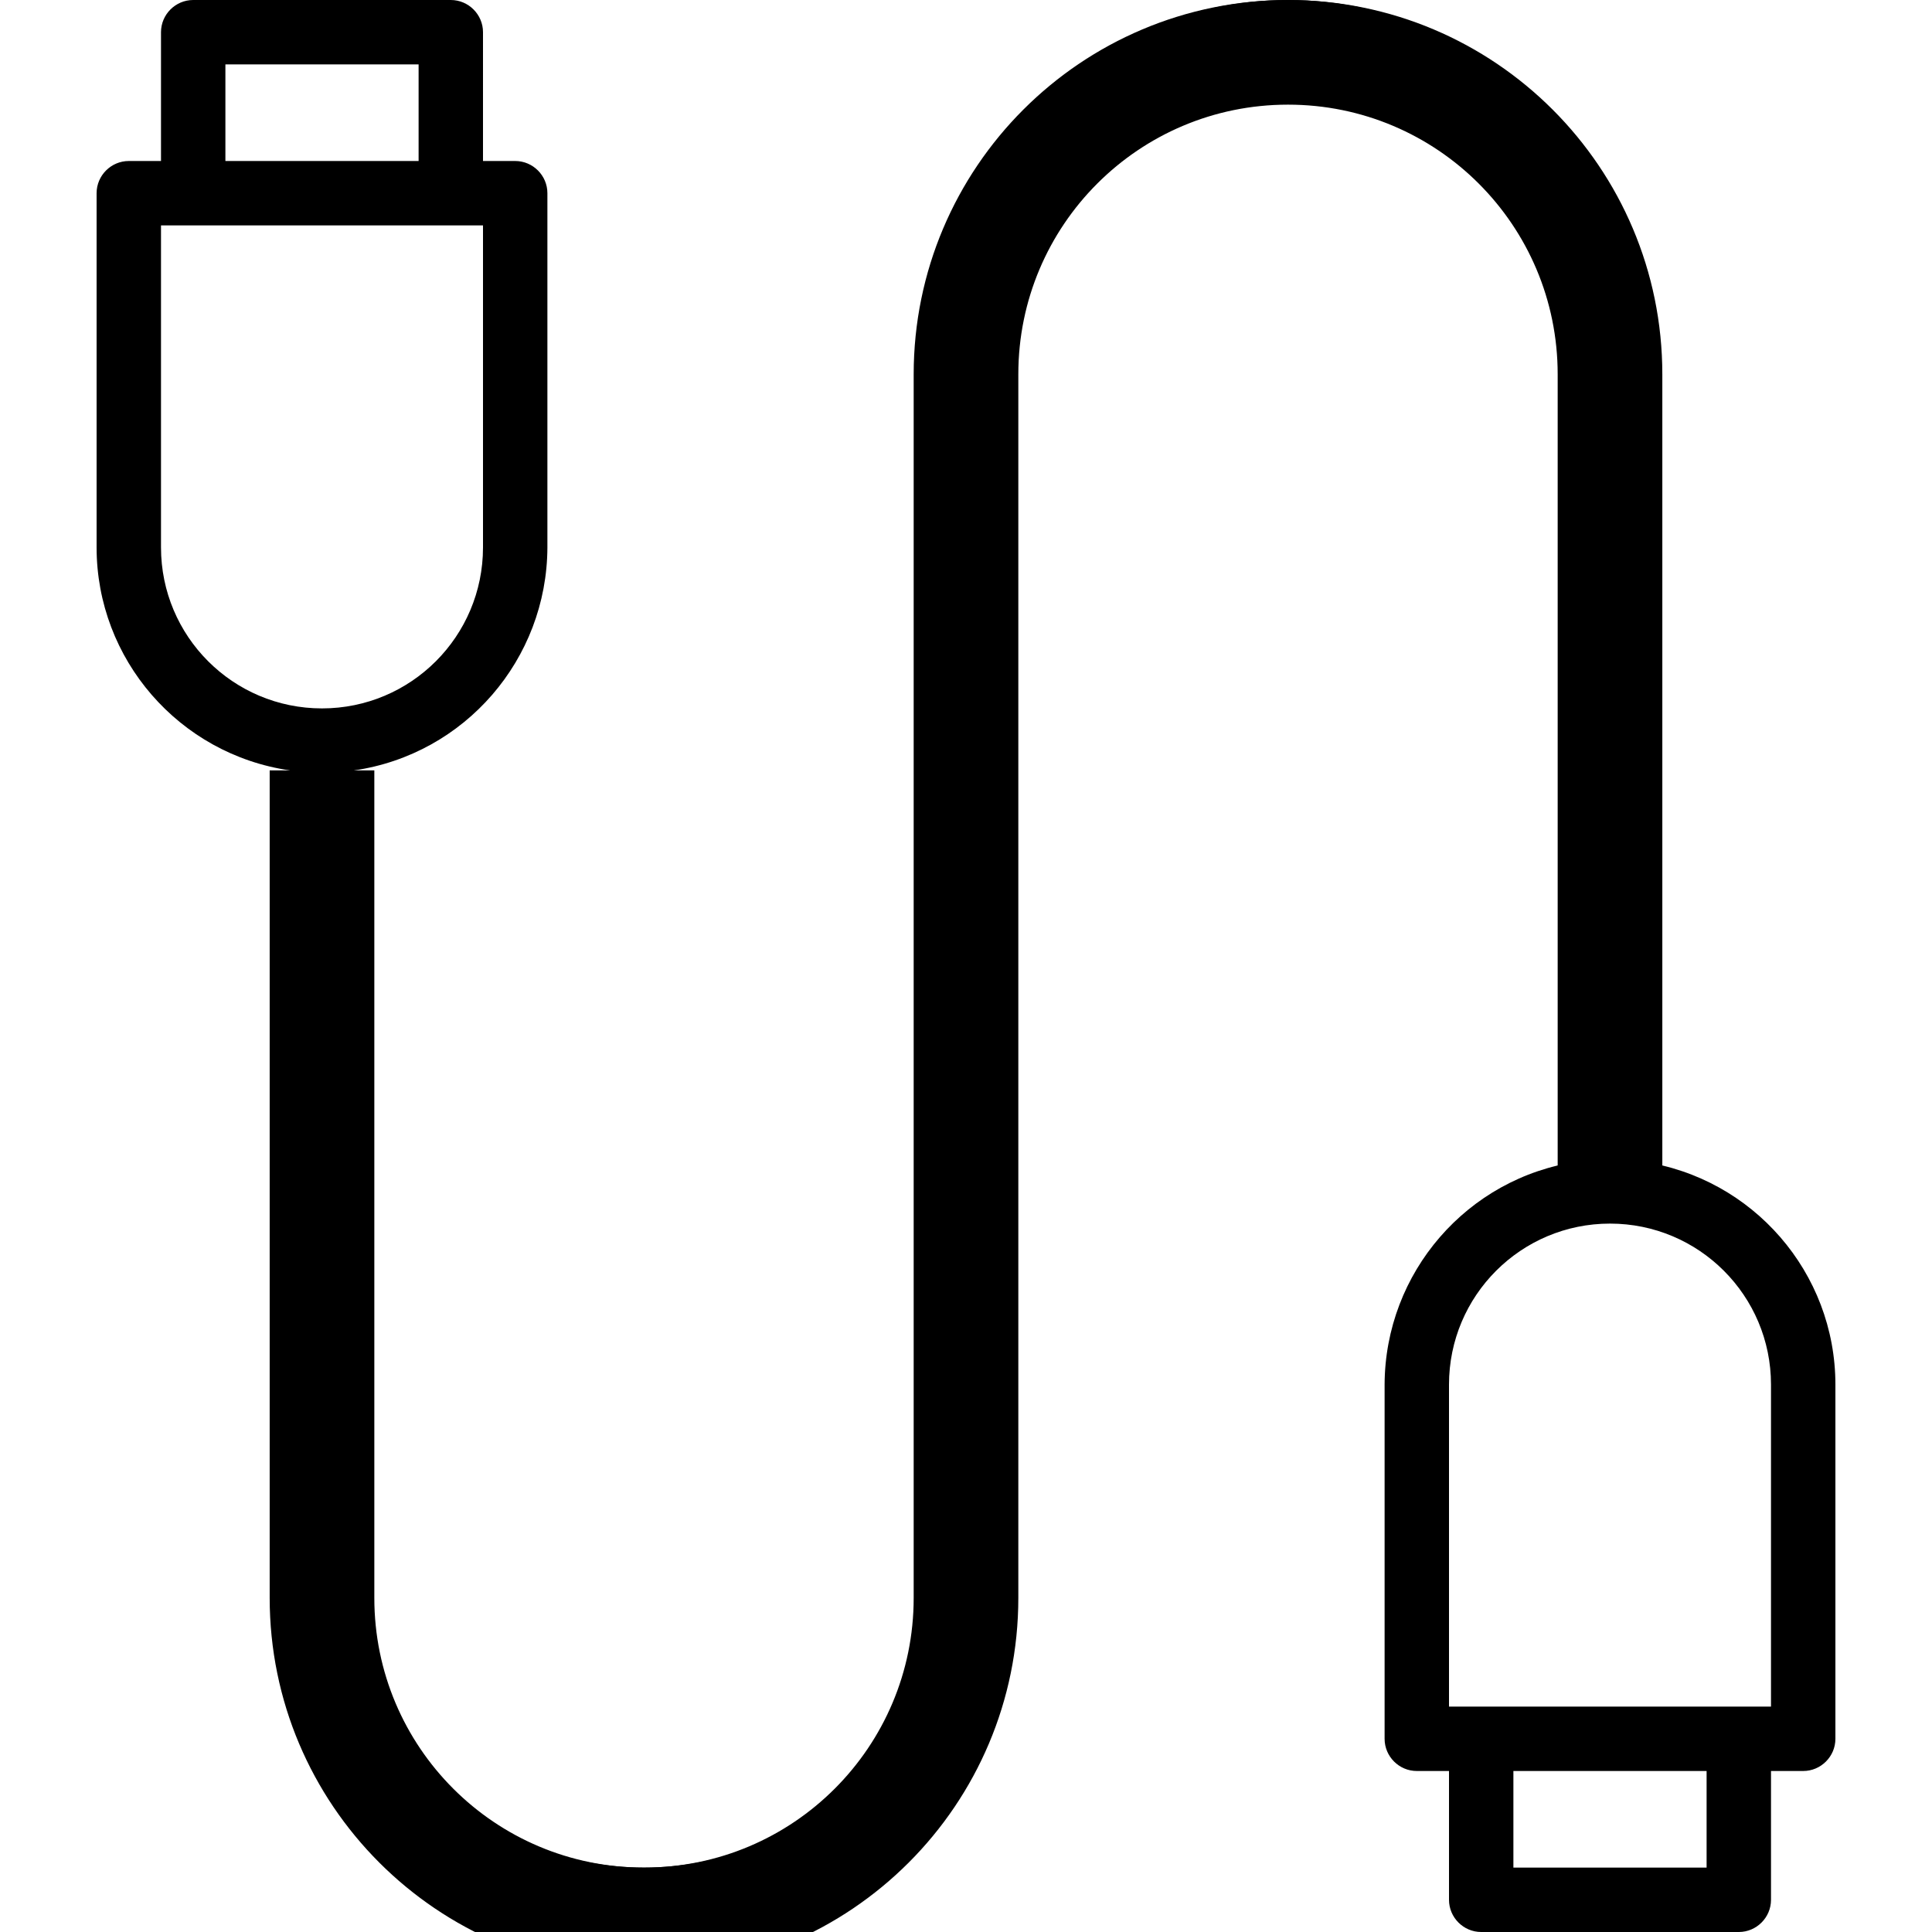
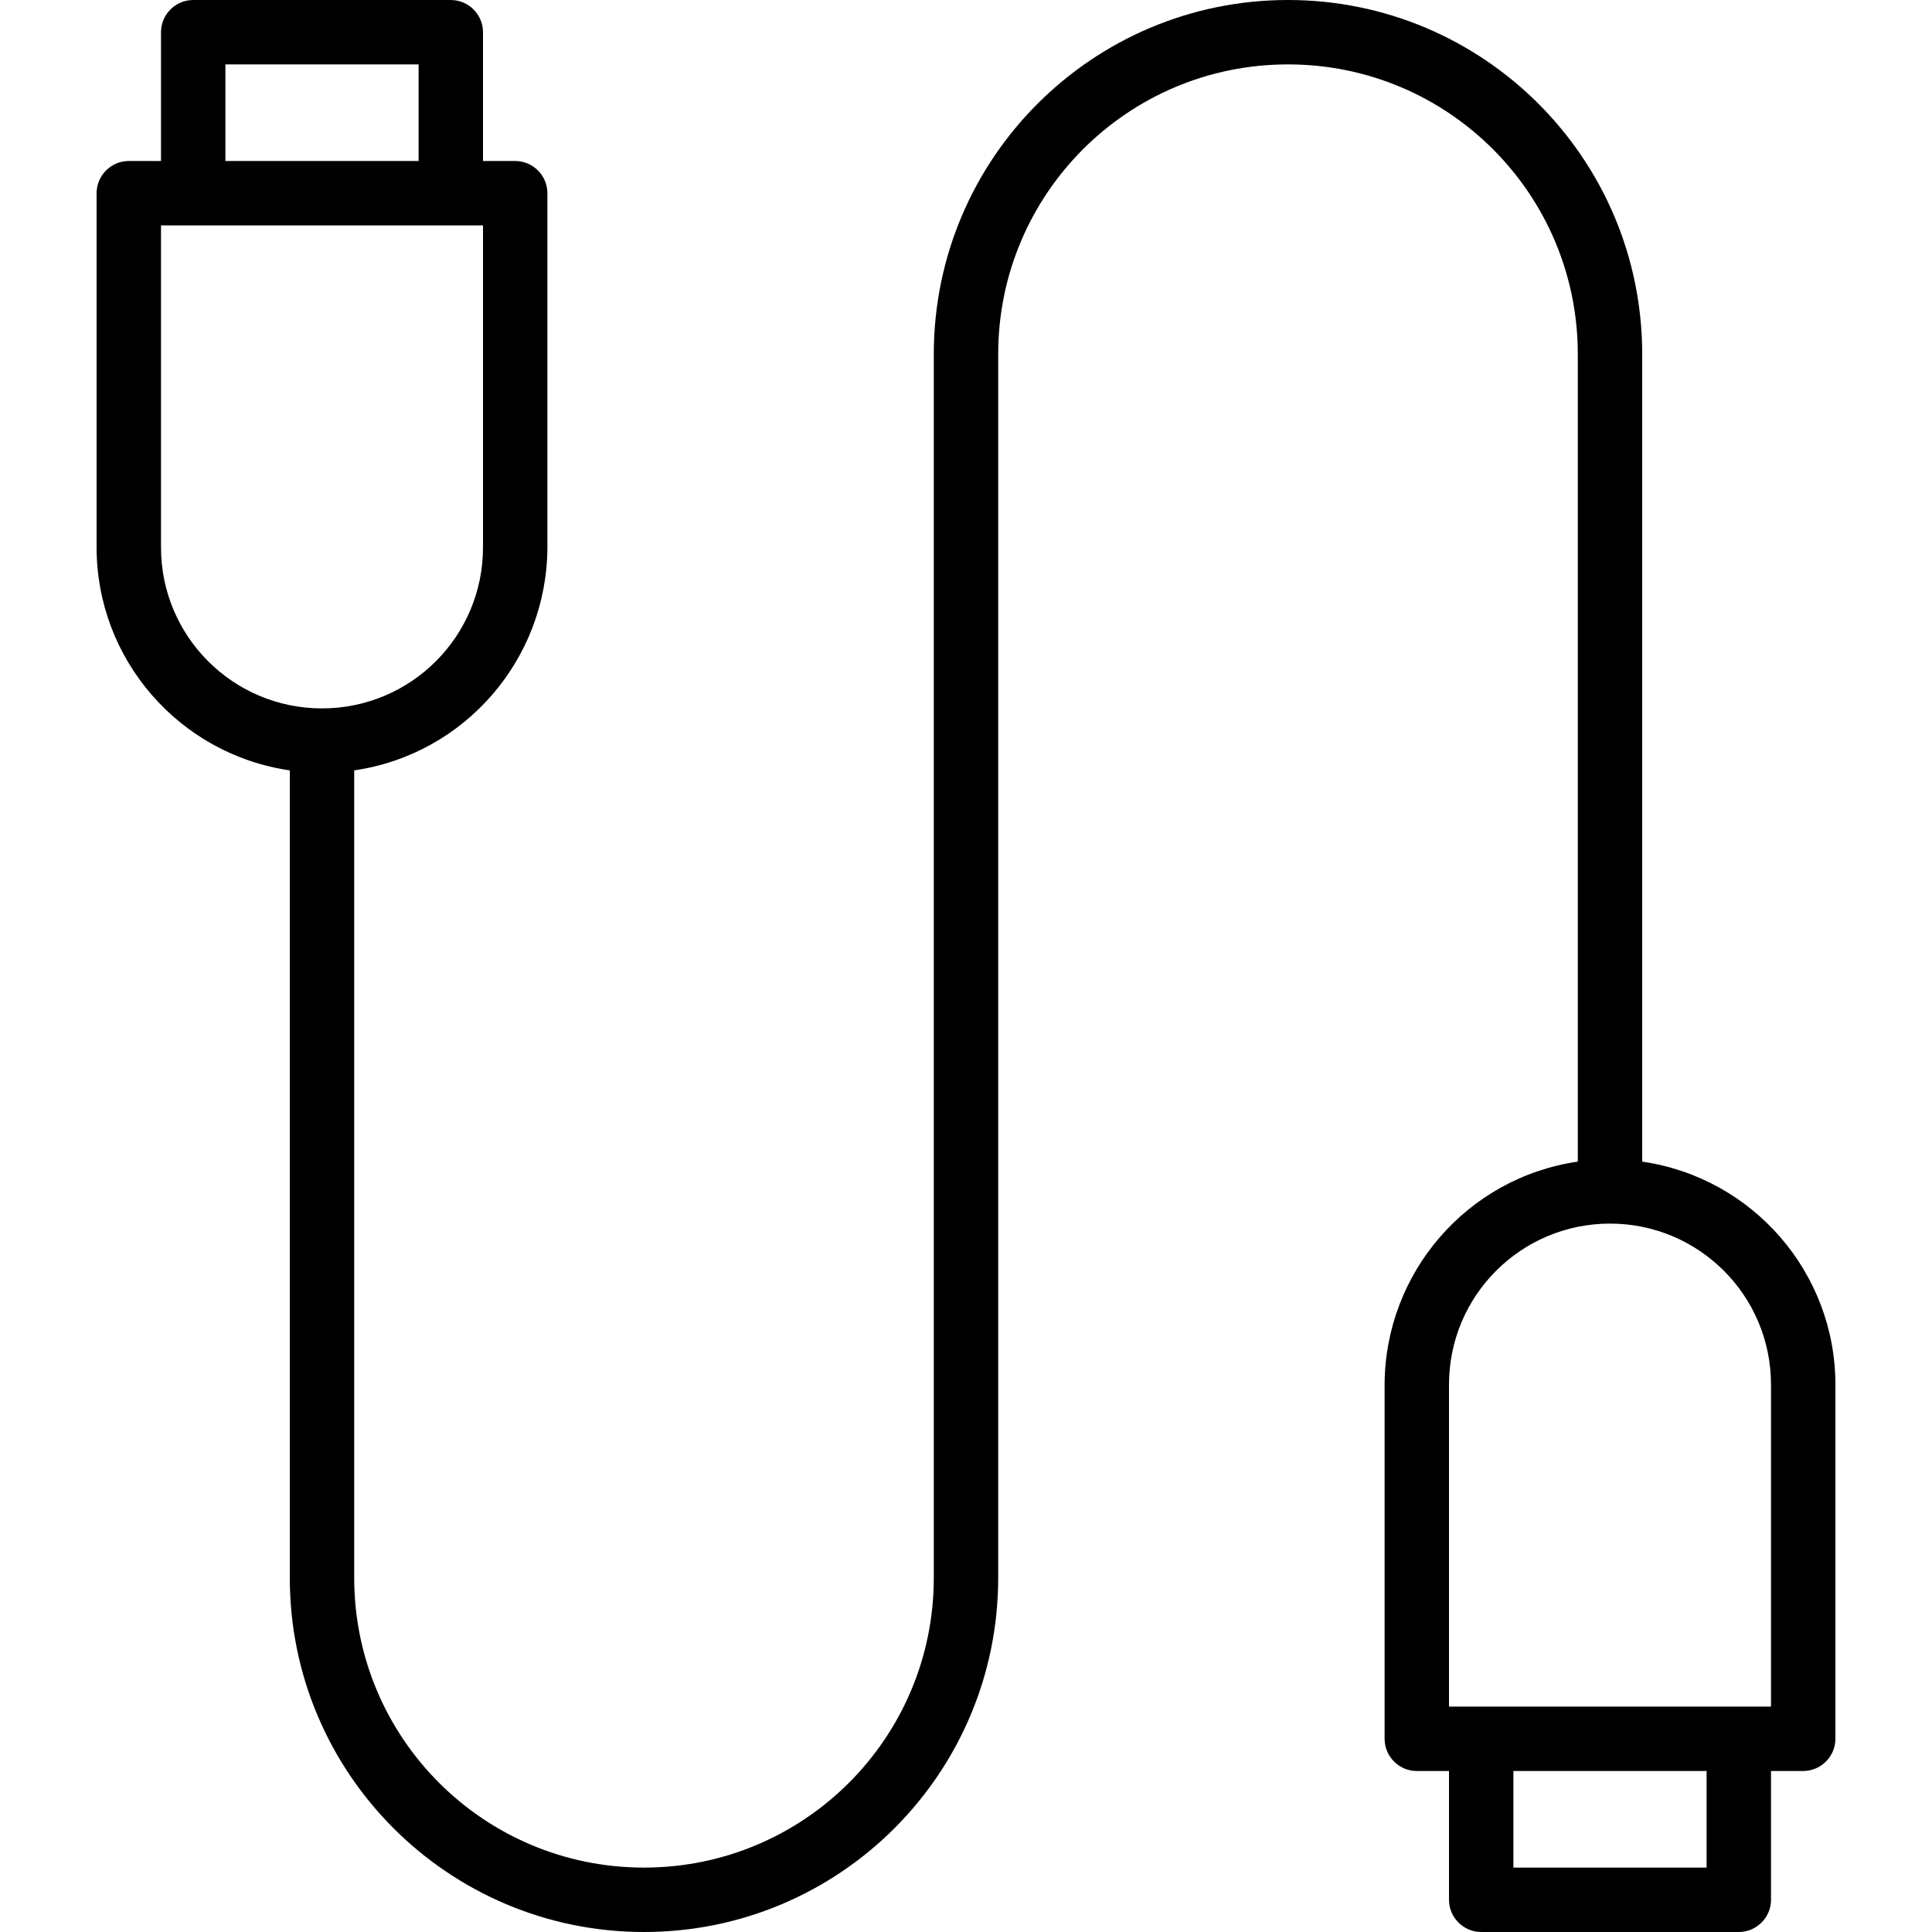
<svg xmlns="http://www.w3.org/2000/svg" viewBox="0 0 480 480" version="1.1" id="Capa_1">
  <defs>
    <style>
      .st0 {
        stroke: #000;
        stroke-miterlimit: 10;
        stroke-width: 10px;
      }
    </style>
  </defs>
  <path d="M408,288.6V88C408,39.4,368.6,0,320,0s-88,39.4-88,88v304c0,39.8-32.2,72-72,72s-72-32.2-72-72v-200.6c27.5-4,47.9-27.6,48-55.4V48c0-4.4-3.6-8-8-8h-8V8C120,3.6,116.4,0,112,0H48C43.6,0,40,3.6,40,8v32h-8c-4.4,0-8,3.6-8,8v88c0,27.8,20.5,51.4,48,55.4v200.6c0,48.6,39.4,88,88,88s88-39.4,88-88V88c0-39.8,32.2-72,72-72s72,32.2,72,72v200.6c-27.5,4-47.9,27.6-48,55.4v88c0,4.4,3.6,8,8,8h8v32c0,4.4,3.6,8,8,8h64c4.4,0,8-3.6,8-8v-32h8c4.4,0,8-3.6,8-8v-88c0-27.8-20.5-51.4-48-55.4ZM56,16h48v24h-48v-24ZM40,136V56h80v80c0,22.1-17.9,40-40,40s-40-17.9-40-40ZM424,464h-48v-24h48v24ZM440,424h-80v-80c0-22.1,17.9-40,40-40s40,17.9,40,40v80Z" />
-   <path d="M408,293.6V93c0-48.6-39.4-88-88-88s-88,39.4-88,88v304c0,39.8-32.2,72-72,72s-72-32.2-72-72v-200.6h-16v200.6c0,48.6,39.4,88,88,88s88-39.4,88-88V93c0-39.8,32.2-72,72-72s72,32.2,72,72v200.6h16Z" class="st0" />
</svg>